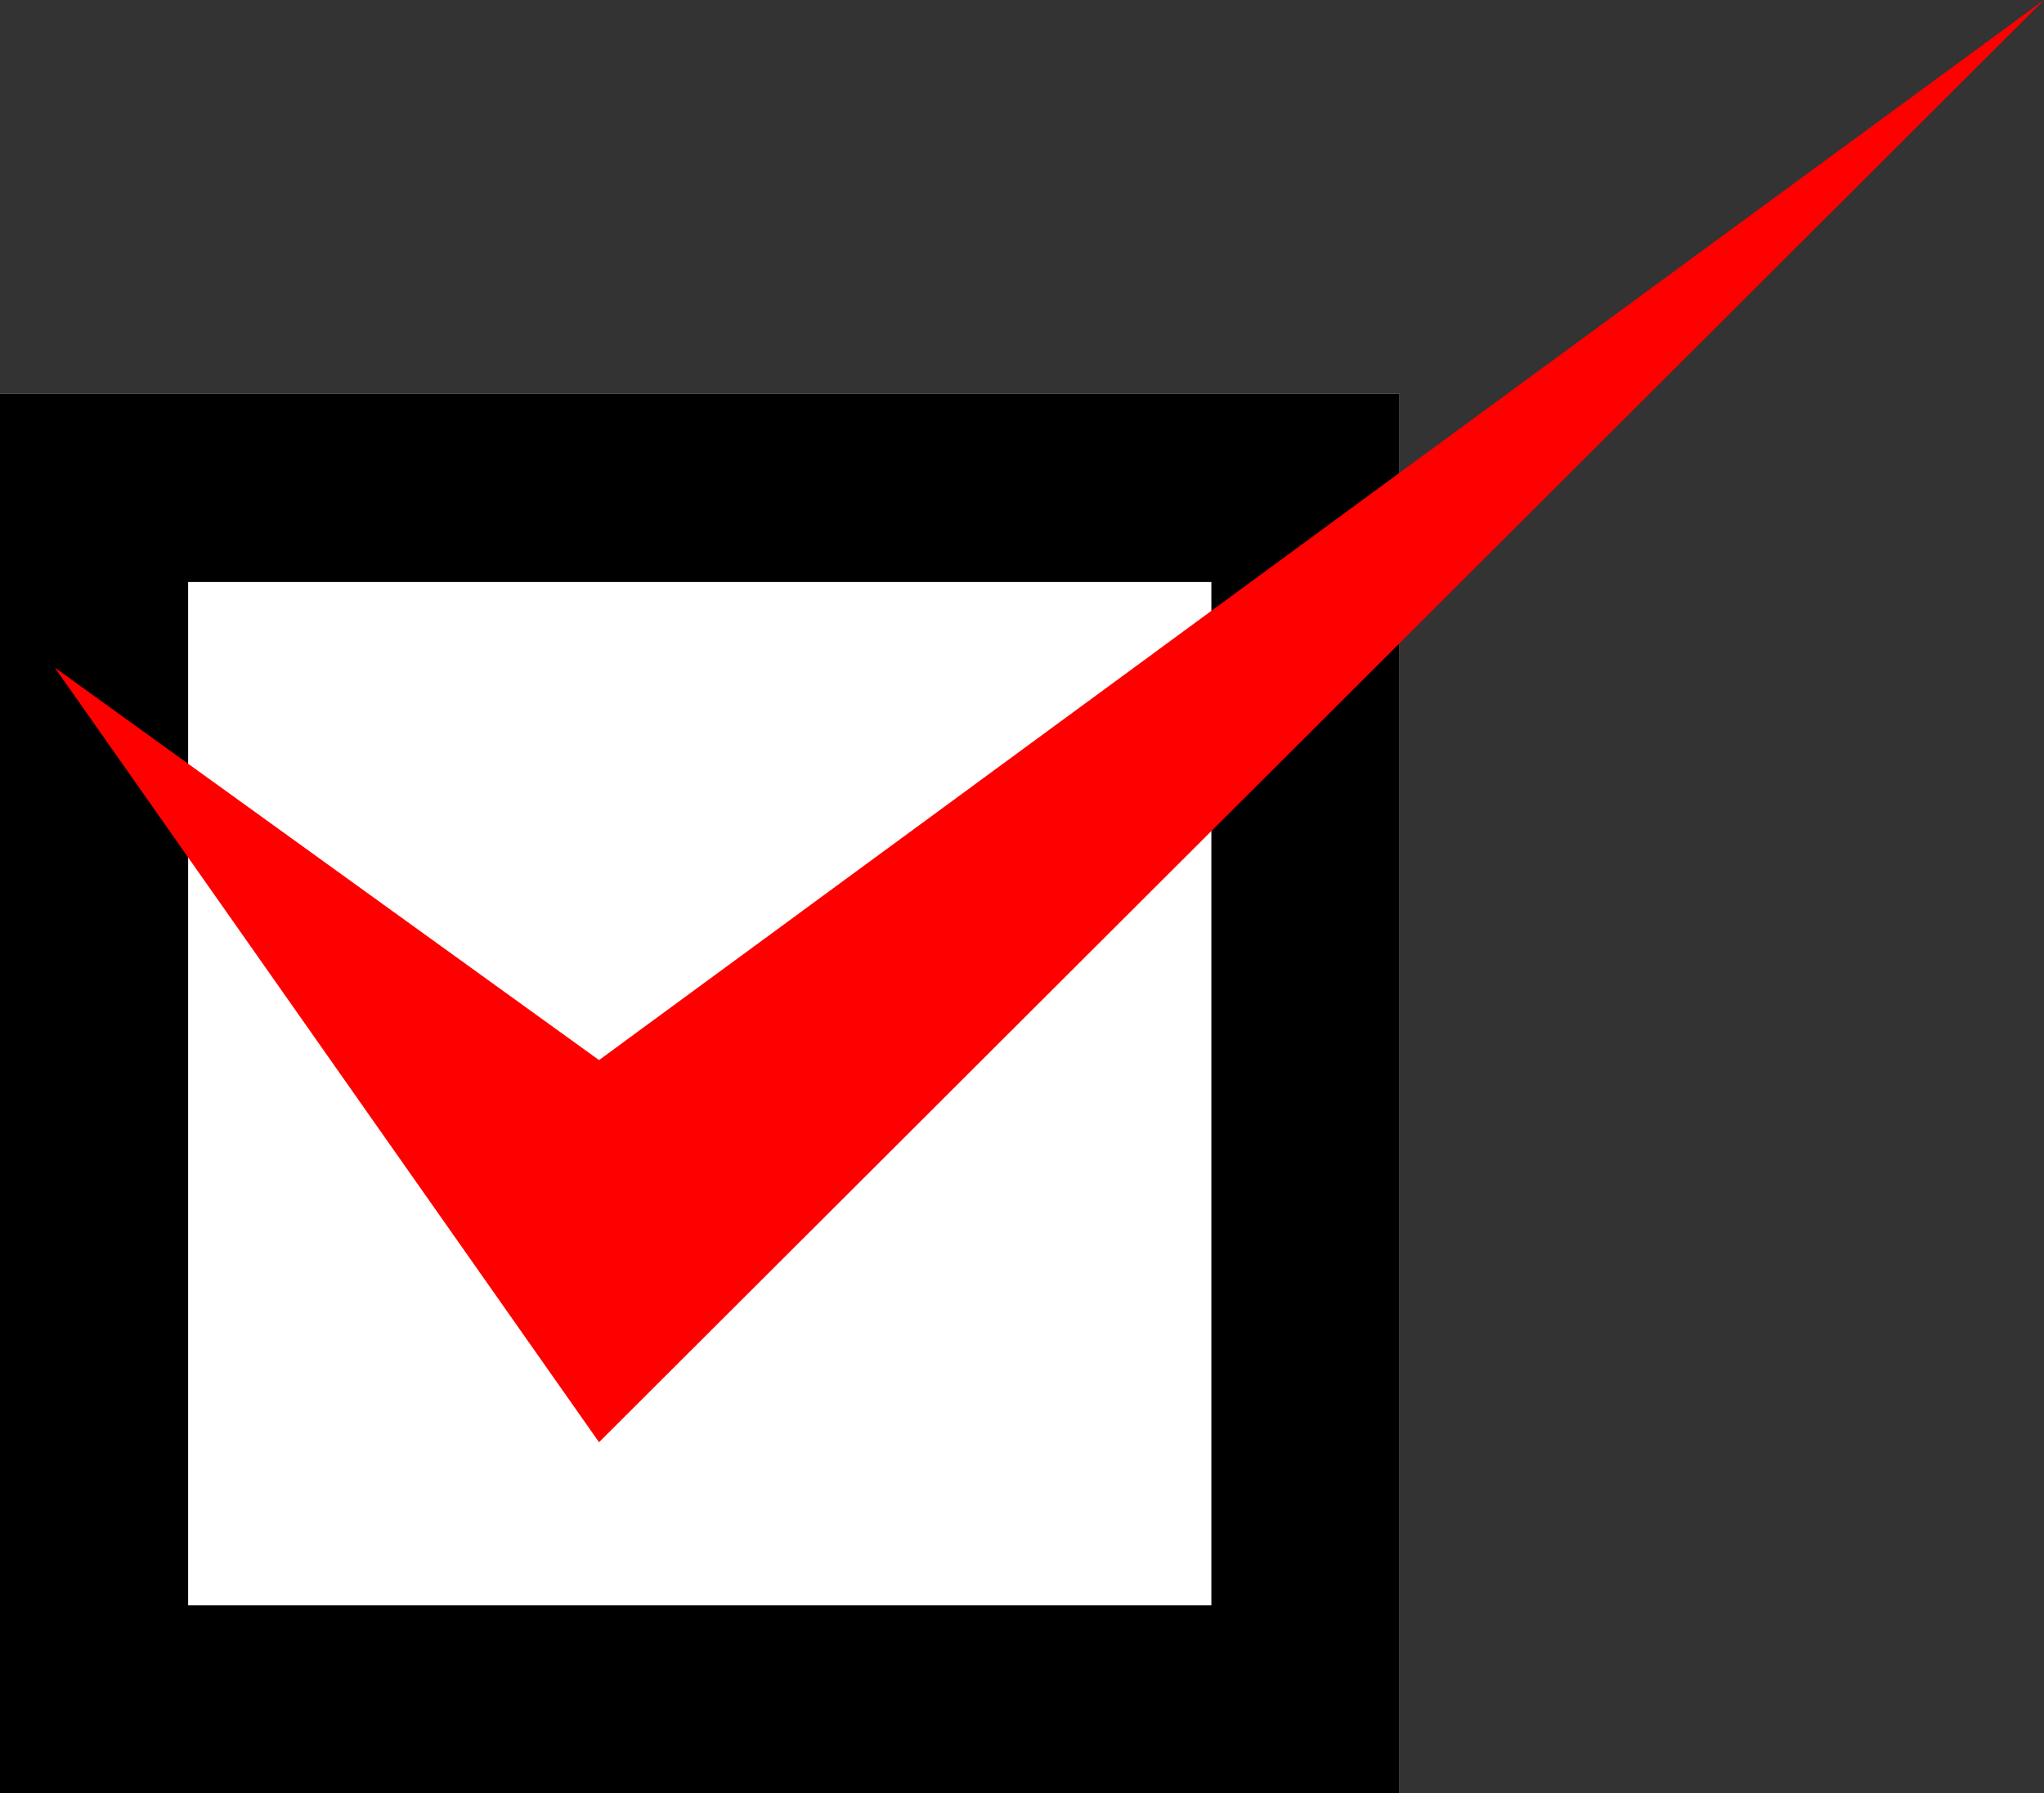
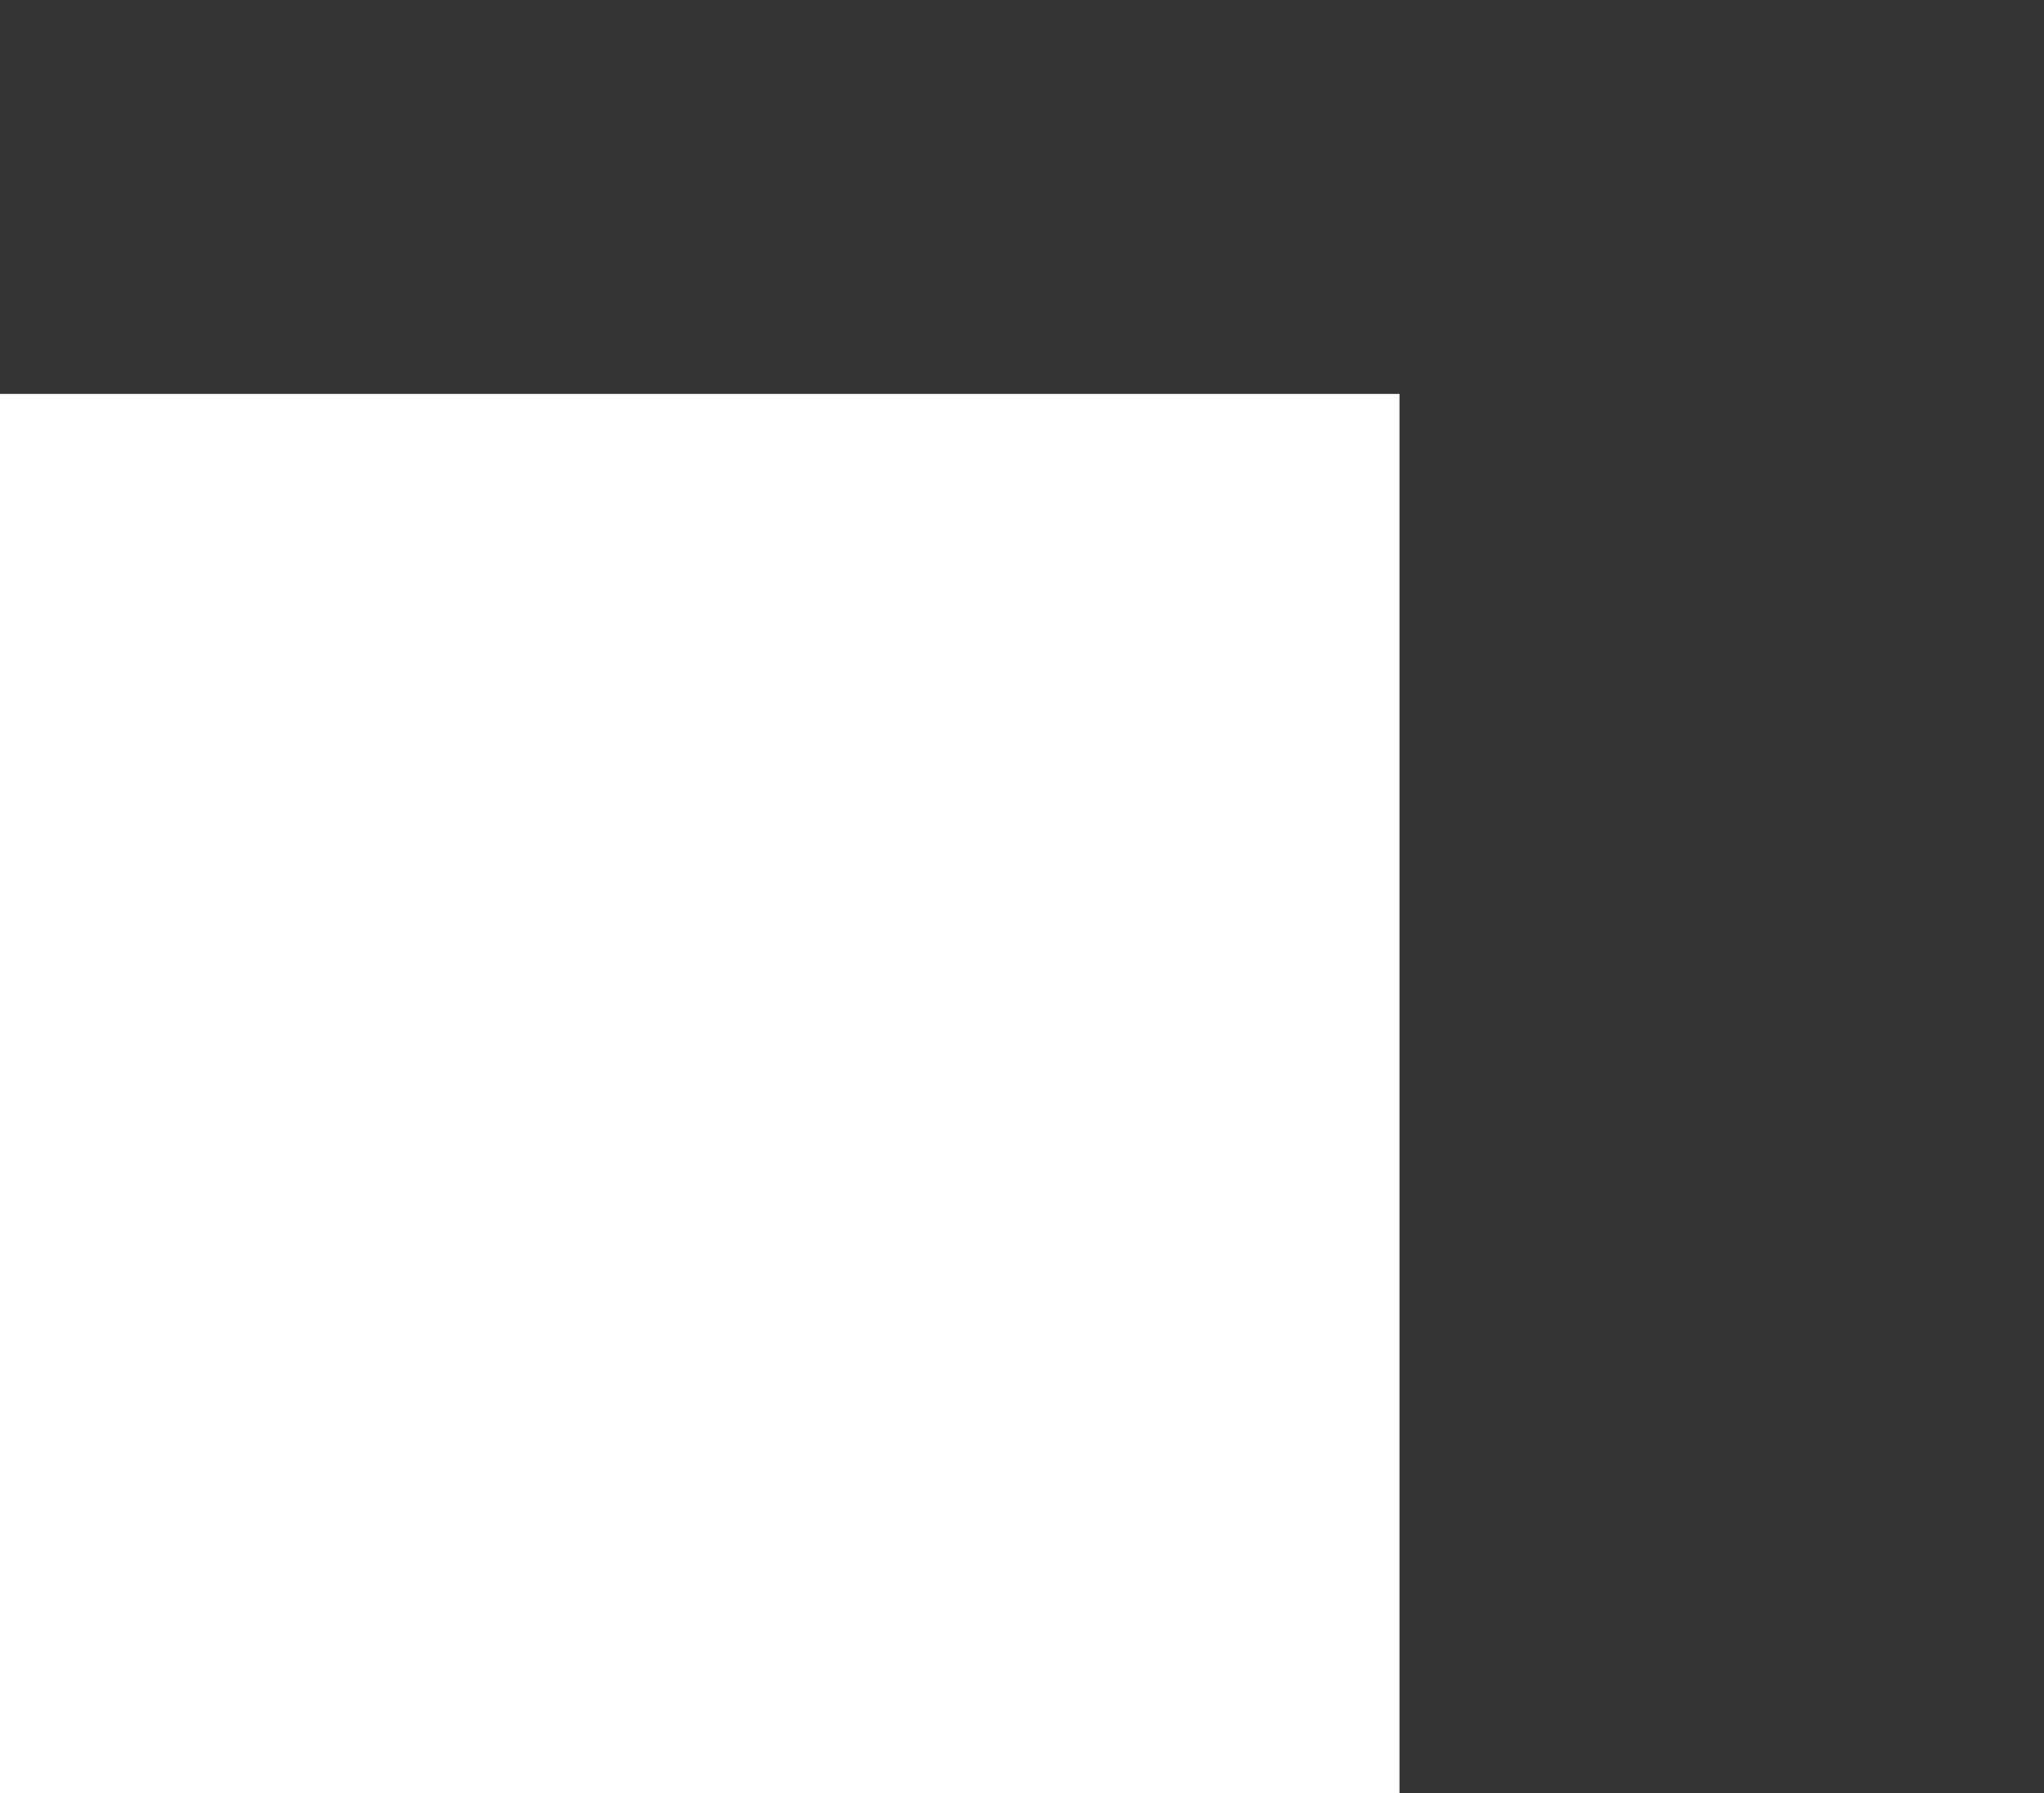
<svg xmlns="http://www.w3.org/2000/svg" version="1.1" id="レイヤー_1" x="0px" y="0px" viewBox="0 0 54.478 47.798" style="enable-background:new 0 0 54.478 47.798;" xml:space="preserve">
  <rect x="0" y="0" width="54.478" height="47.798" fill="#333333" stroke="none" />
  <style type="text/css">
	.st0{fill:#FFFFFF;}
	.st1{fill:#FF0000;}
</style>
  <g>
    <rect y="10.498" class="st0" width="37.3" height="37.3" />
-     <path d="M32.286,15.512v27.272H5.014V15.512H32.286 M37.3,10.498H0v37.3h37.3V10.498L37.3,10.498z" />
  </g>
-   <polygon class="st1" points="1.457,17.79 15.966,38.439 54.478,0 15.966,28.254 " />
</svg>